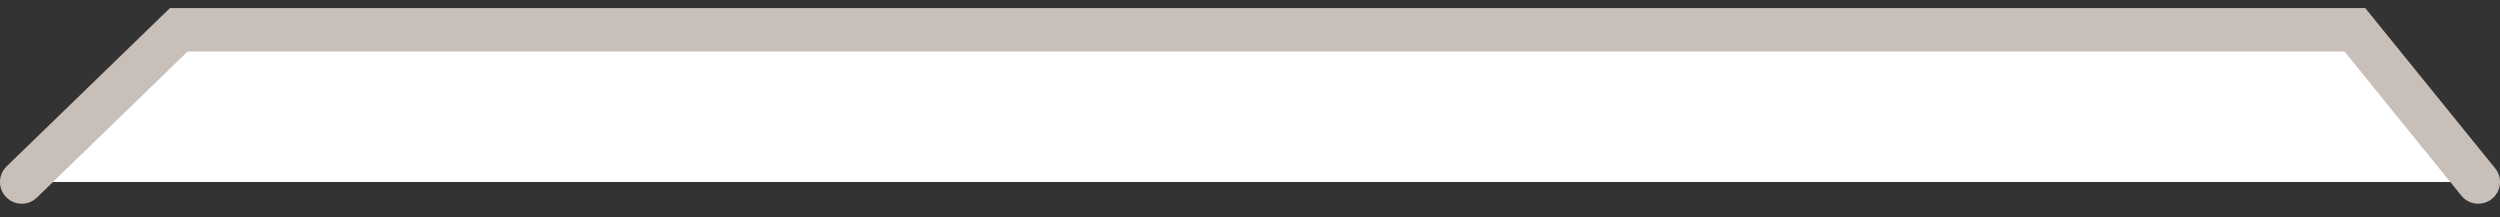
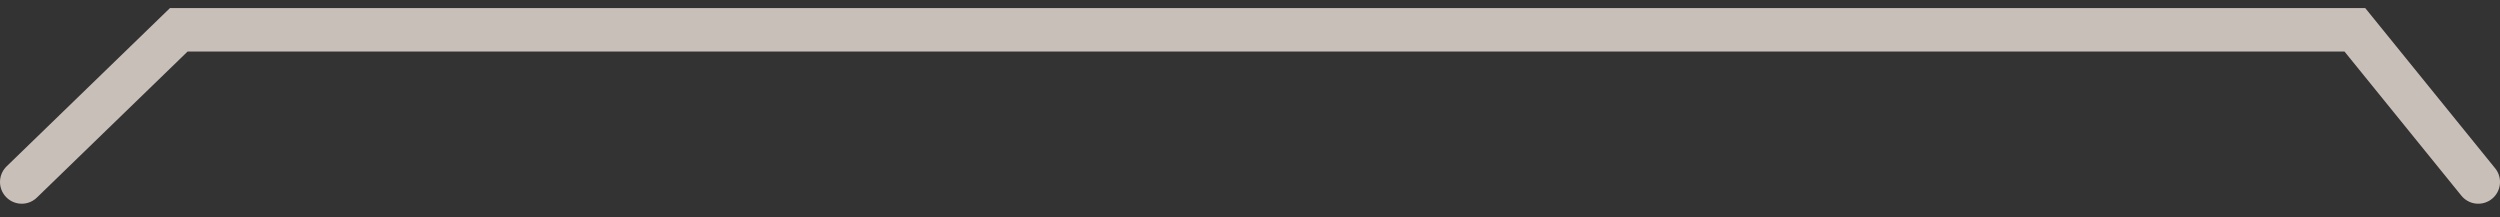
<svg xmlns="http://www.w3.org/2000/svg" width="115" height="10" viewBox="0 0 115 10" fill="none">
  <rect x="0" y="0" width="115" height="10" fill="#333333" stroke="none" />
-   <path d="M8.224 1.371L1 8.371H114L108.324 1.371H8.224Z" fill="white" />
  <path d="M1 8.371L8.224 1.371H108.324L114 8.371" stroke="#C9BFB9" stroke-width="2" stroke-linecap="round" />
</svg>